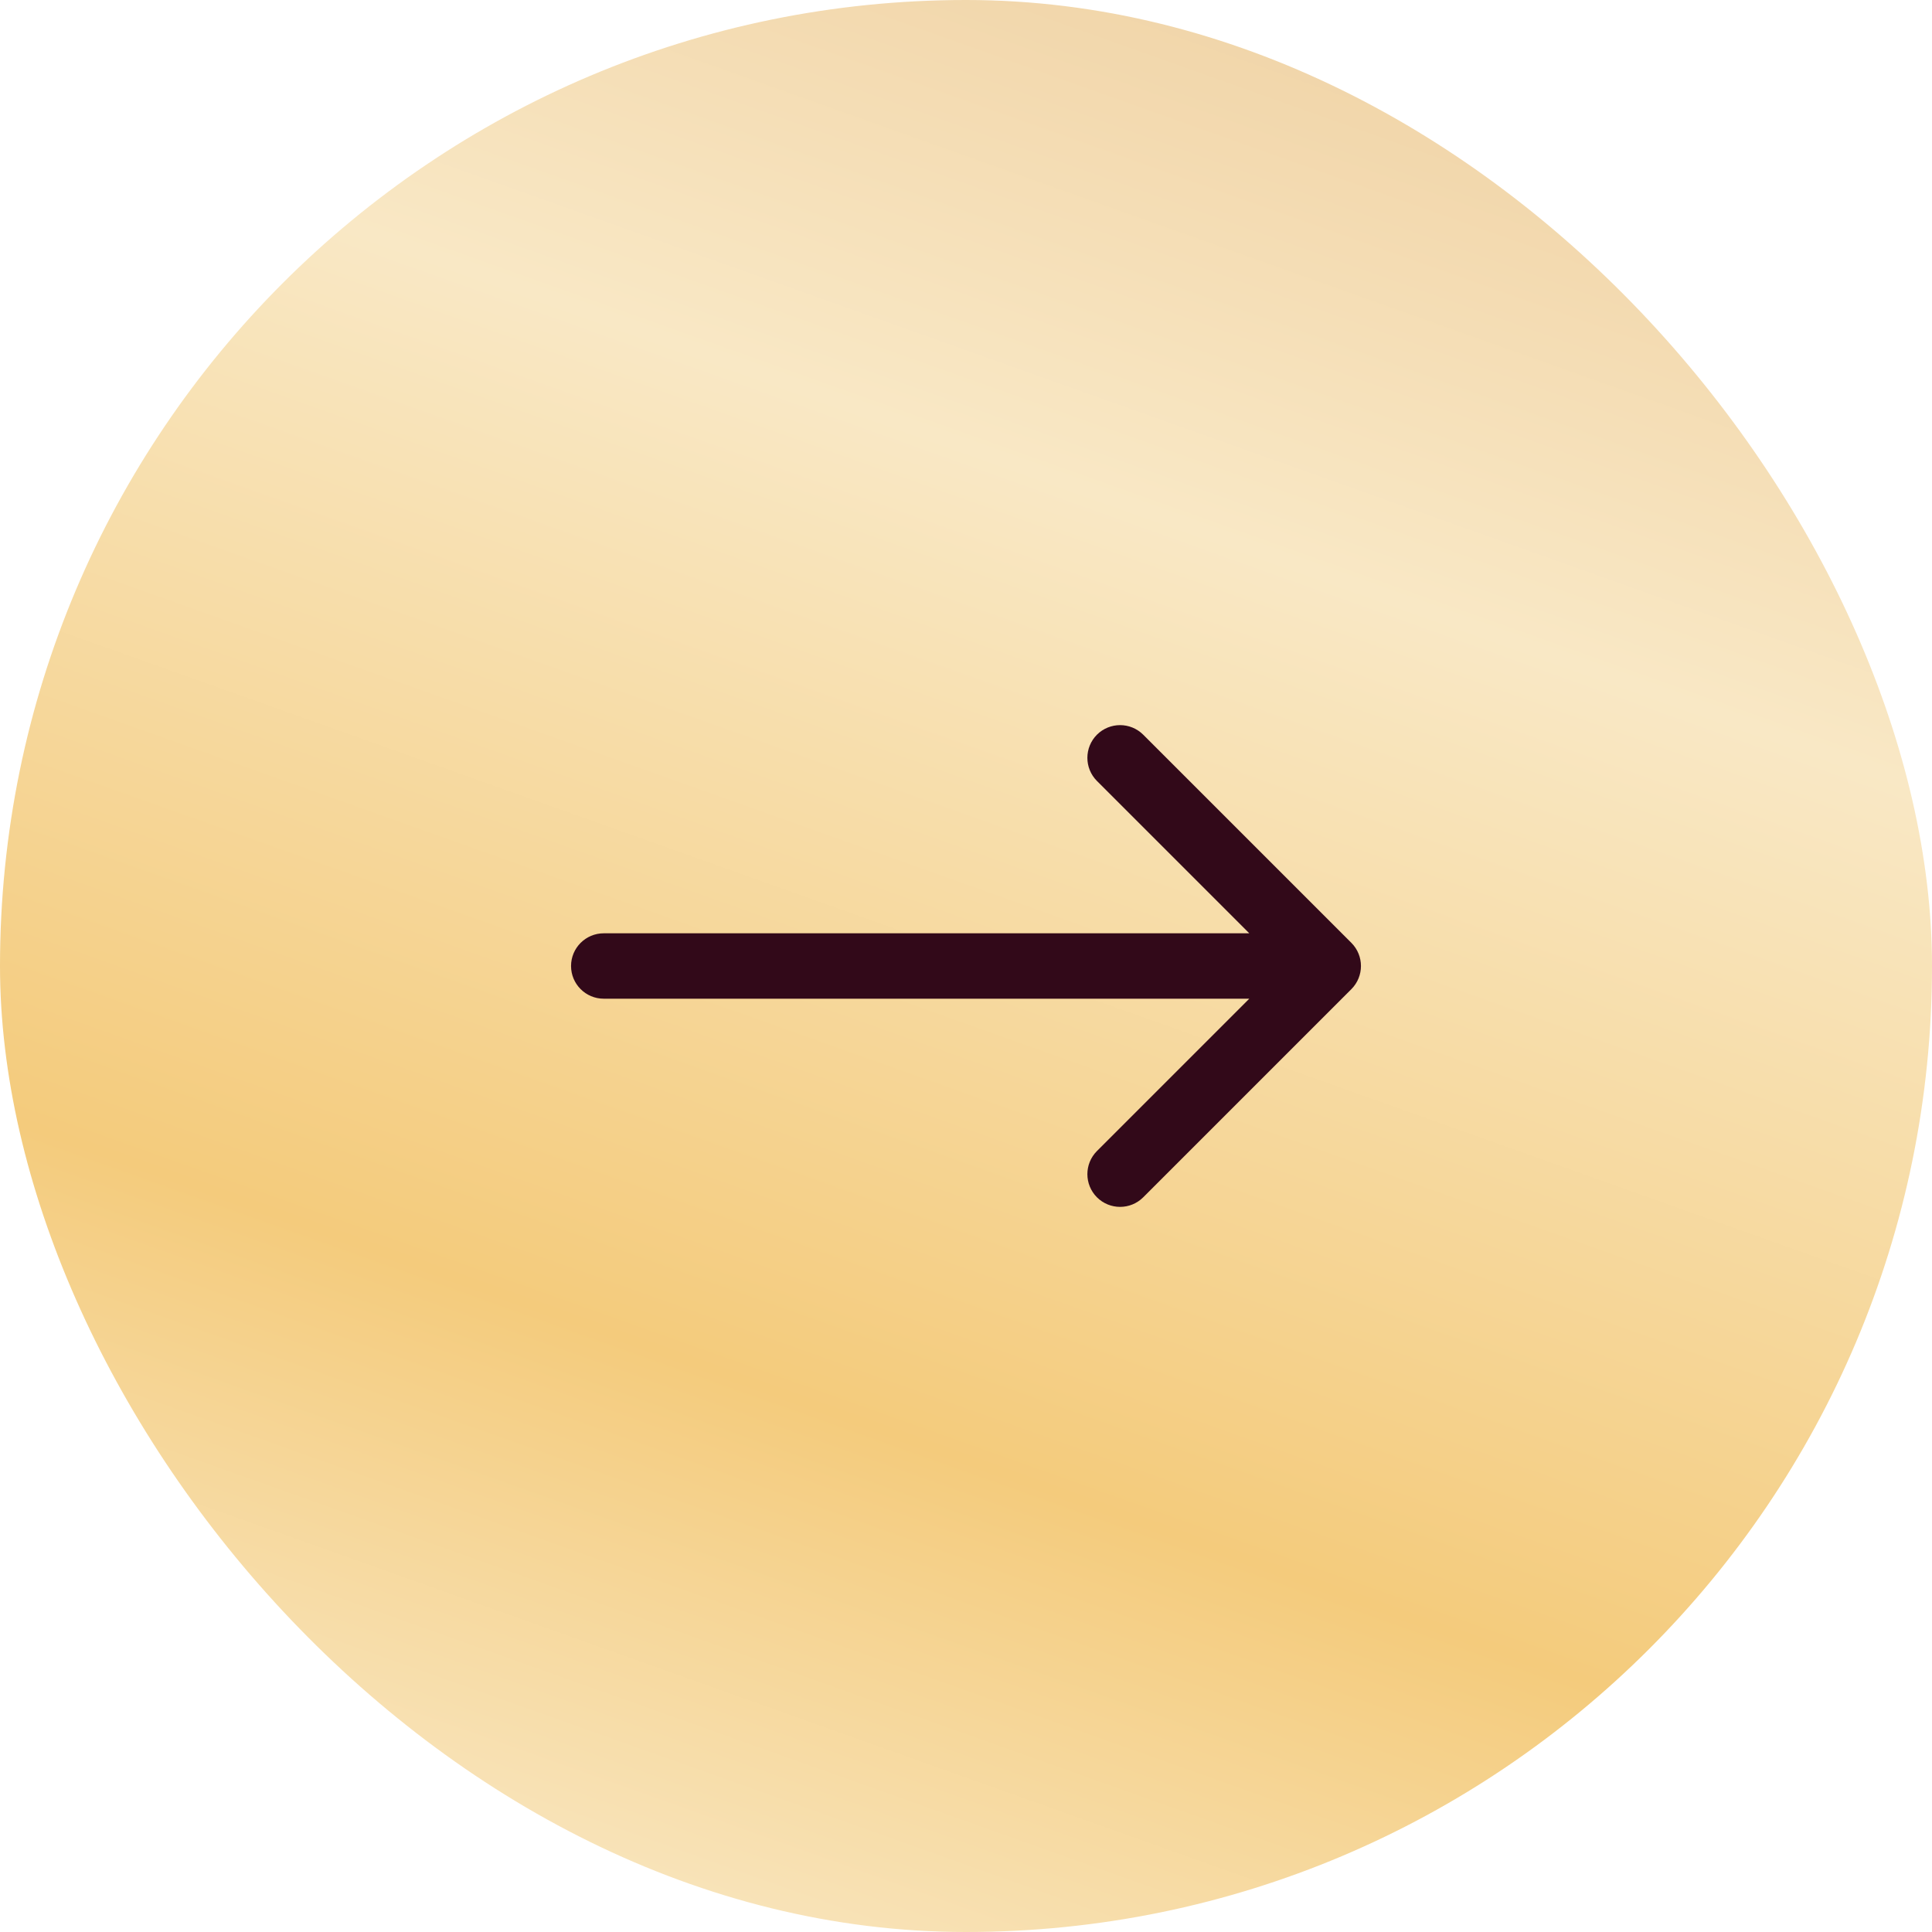
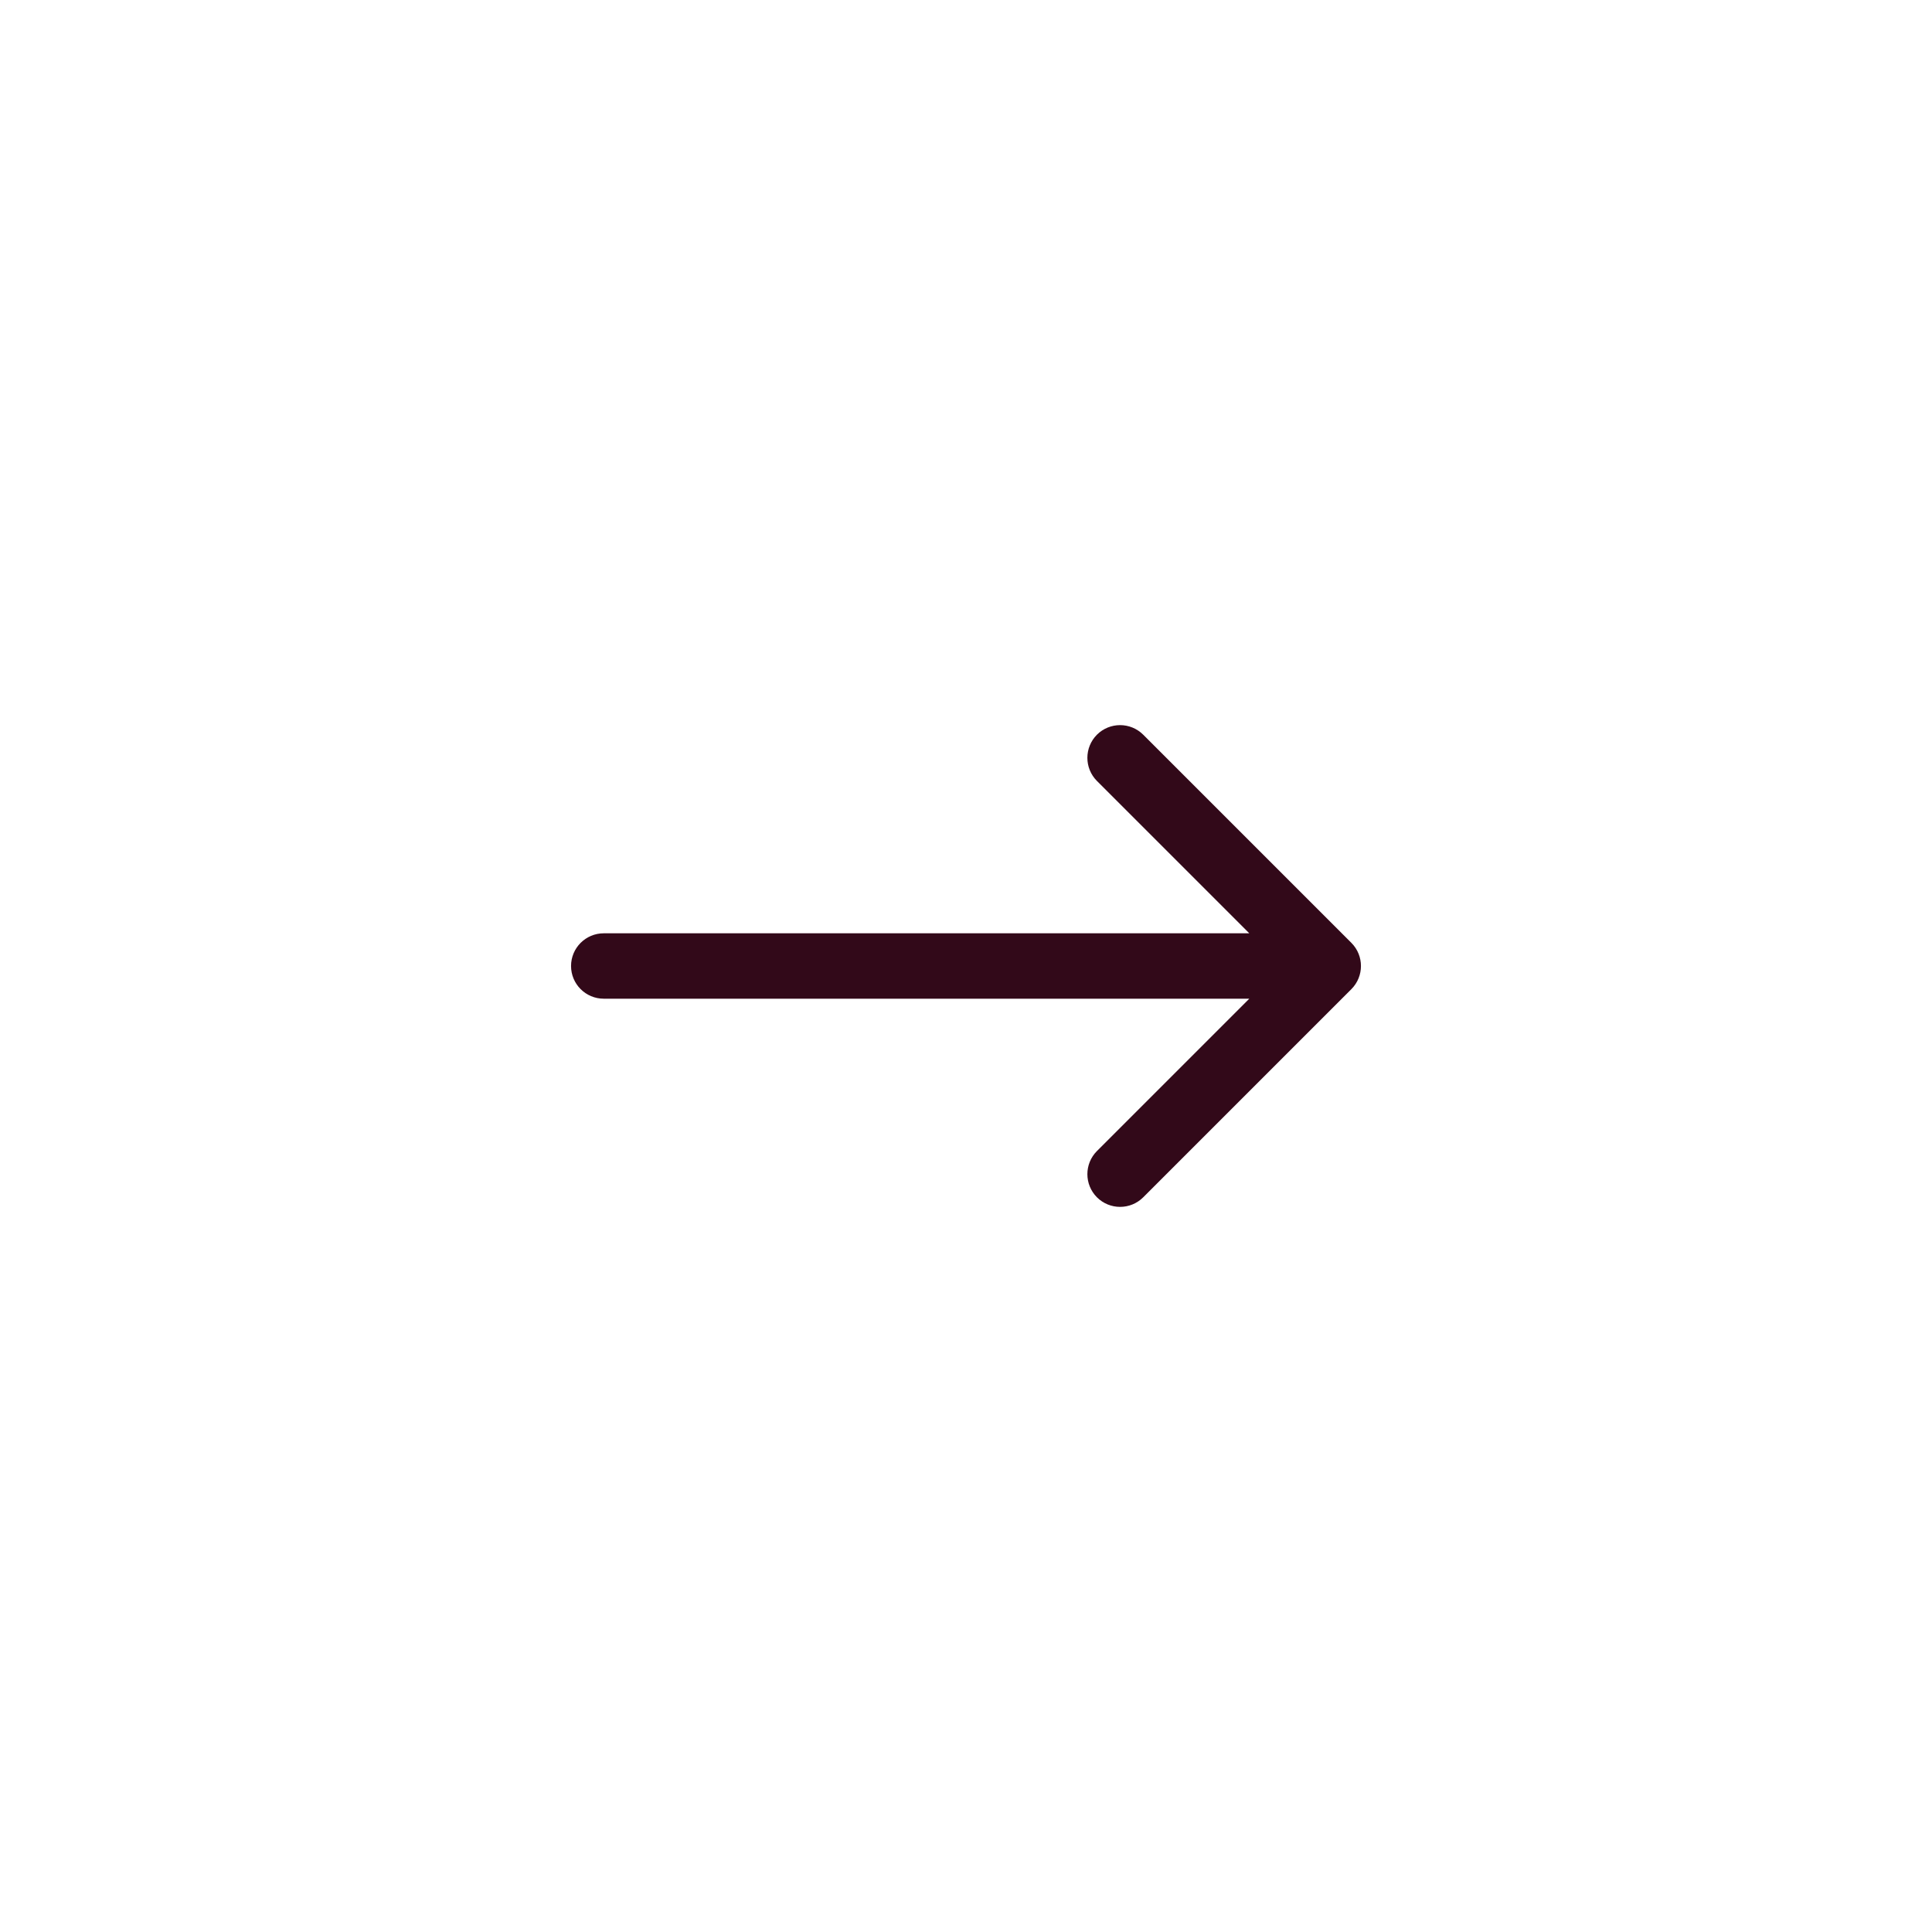
<svg xmlns="http://www.w3.org/2000/svg" width="40" height="40" viewBox="0 0 40 40" fill="none">
-   <rect width="40" height="40" rx="20" fill="url(#paint0_linear_15_666)" />
-   <path d="M12.5 19.323C12.126 19.323 11.823 19.626 11.823 20C11.823 20.374 12.126 20.677 12.5 20.677V20V19.323ZM27.979 20.479C28.243 20.214 28.243 19.786 27.979 19.521L23.669 15.211C23.404 14.947 22.976 14.947 22.711 15.211C22.447 15.476 22.447 15.904 22.711 16.169L26.542 20L22.711 23.831C22.447 24.096 22.447 24.524 22.711 24.789C22.976 25.053 23.404 25.053 23.669 24.789L27.979 20.479ZM12.5 20V20.677H27.5V20V19.323H12.5V20Z" fill="#320919" />
+   <path d="M12.5 19.323C12.126 19.323 11.823 19.626 11.823 20C11.823 20.374 12.126 20.677 12.5 20.677V19.323ZM27.979 20.479C28.243 20.214 28.243 19.786 27.979 19.521L23.669 15.211C23.404 14.947 22.976 14.947 22.711 15.211C22.447 15.476 22.447 15.904 22.711 16.169L26.542 20L22.711 23.831C22.447 24.096 22.447 24.524 22.711 24.789C22.976 25.053 23.404 25.053 23.669 24.789L27.979 20.479ZM12.5 20V20.677H27.5V20V19.323H12.5V20Z" fill="#320919" />
  <defs>
    <linearGradient id="paint0_linear_15_666" x1="-5.625" y1="-20" x2="-22.78" y2="28.122" gradientUnits="userSpaceOnUse">
      <stop stop-color="#EAC591" />
      <stop offset="0.371" stop-color="#F9E8C5" />
      <stop offset="0.758" stop-color="#F4CB7C" />
      <stop offset="1" stop-color="#F9E8C5" />
    </linearGradient>
  </defs>
</svg>